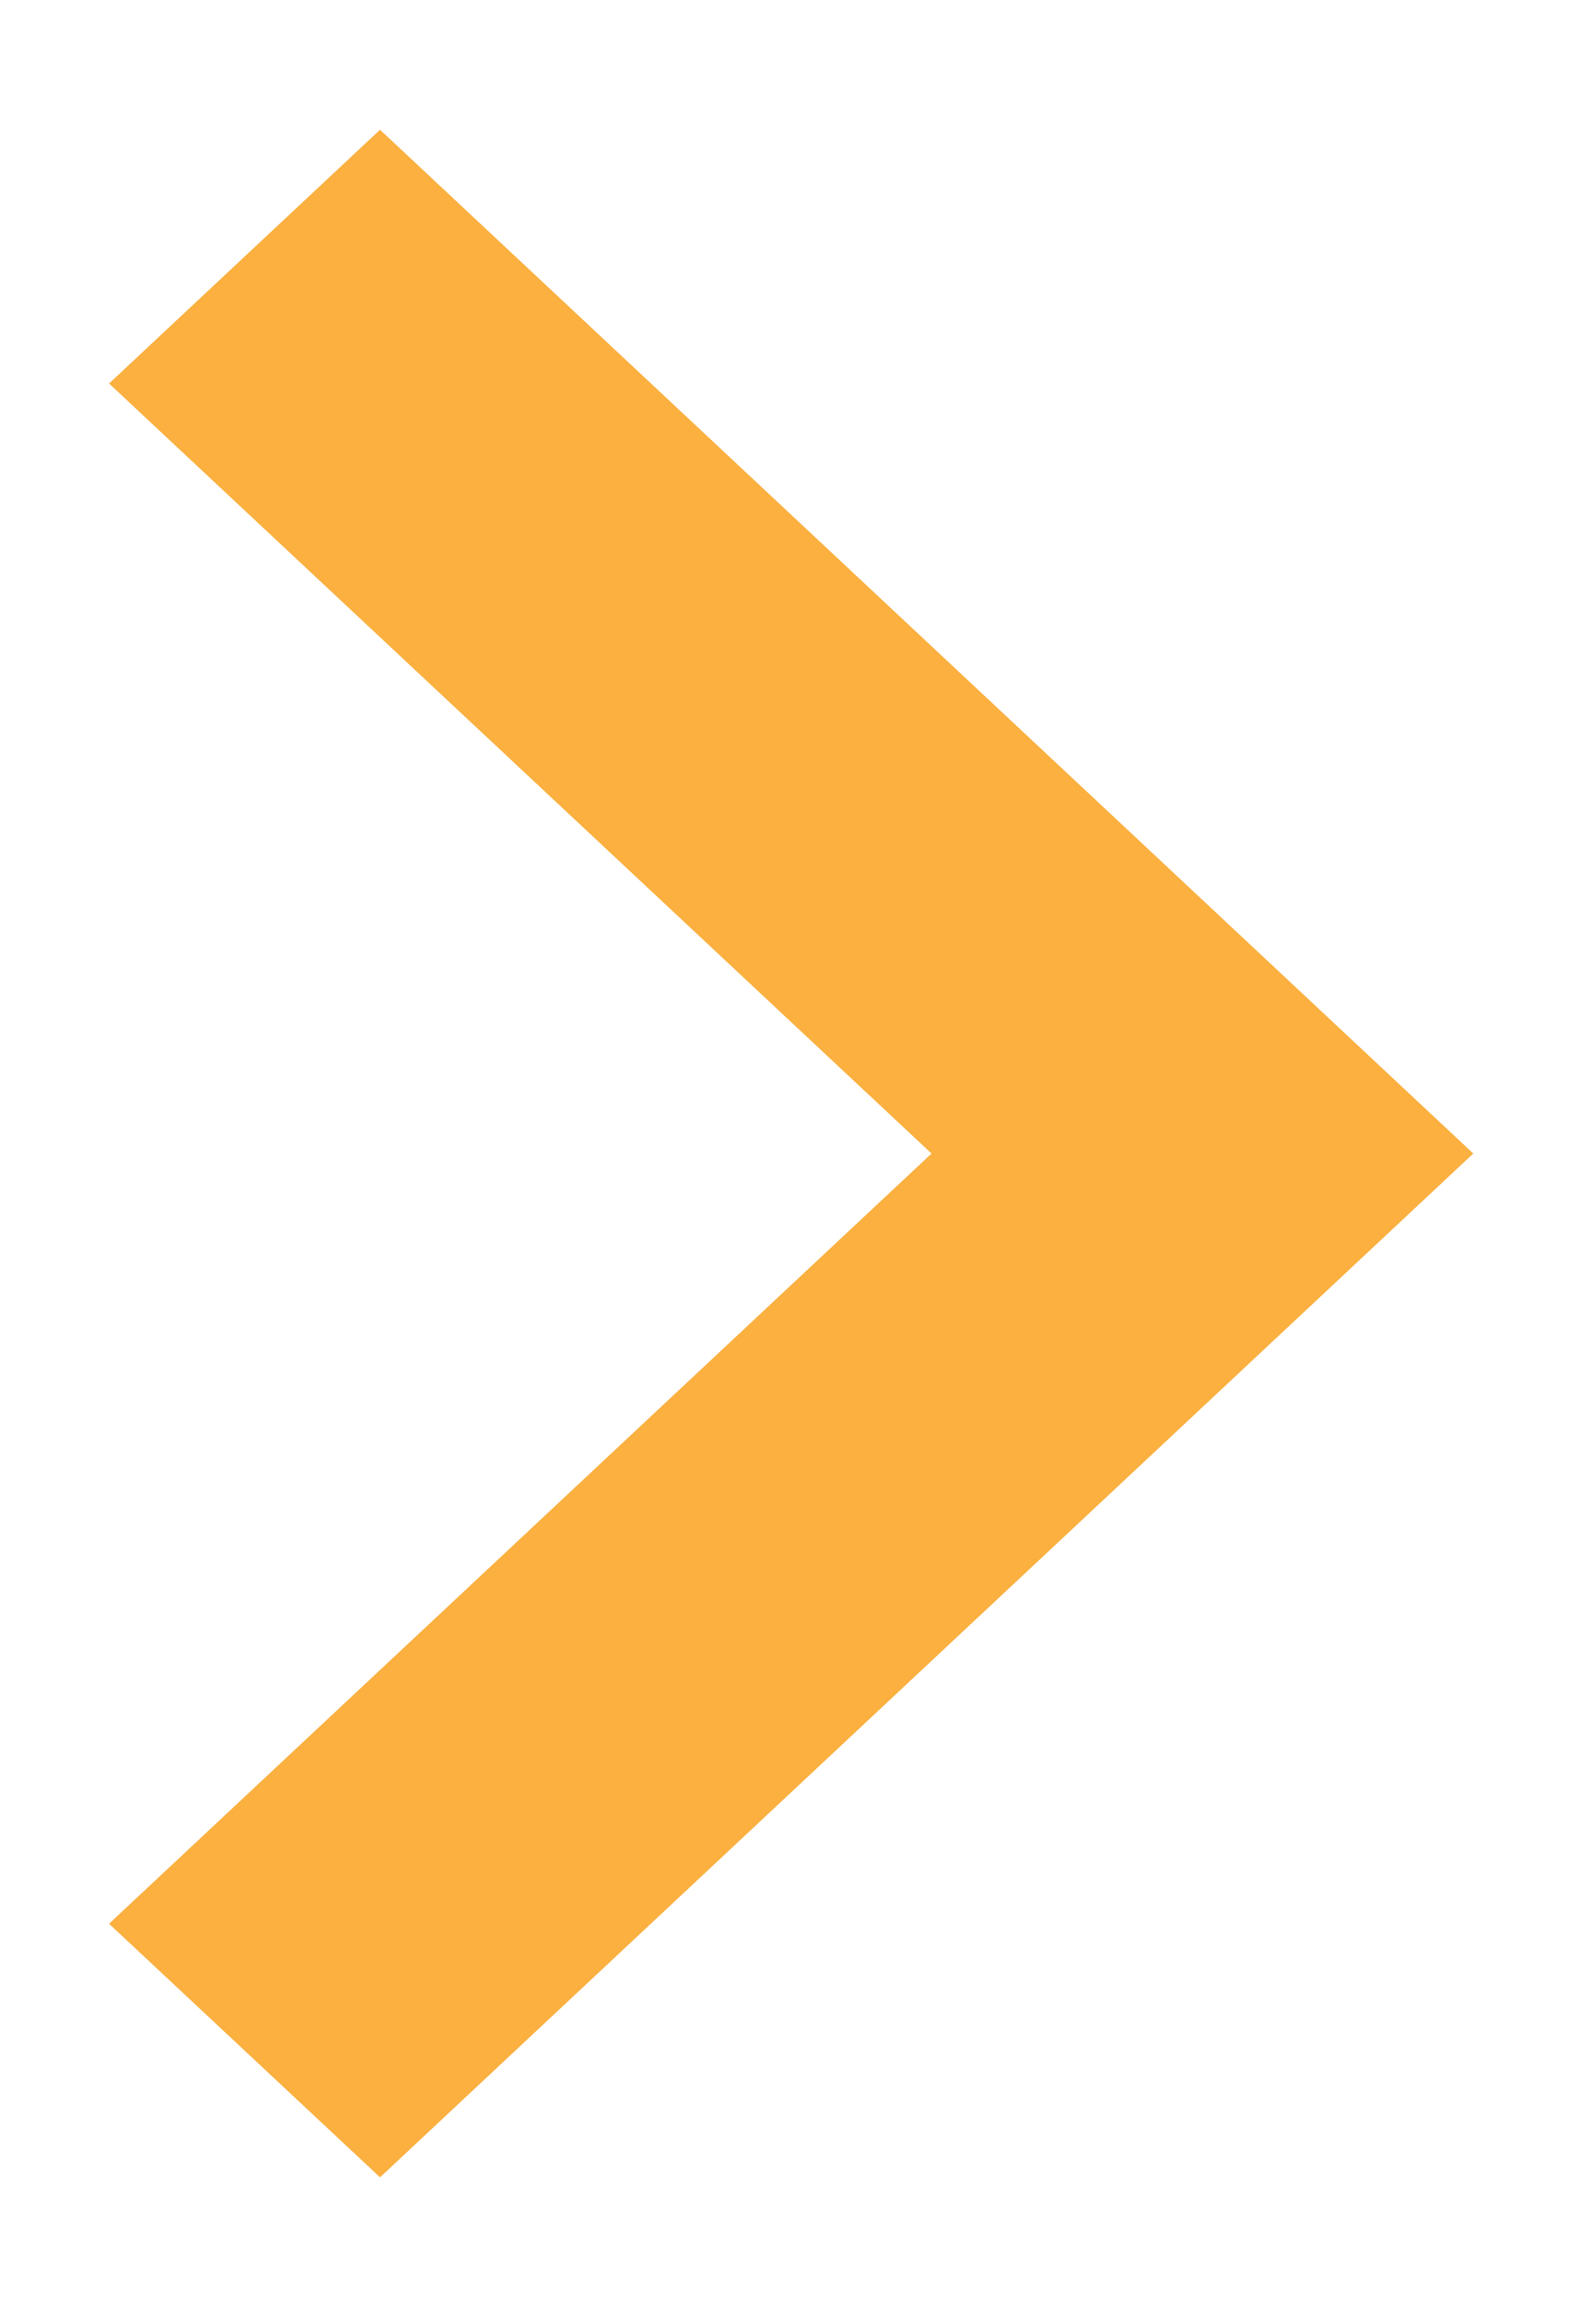
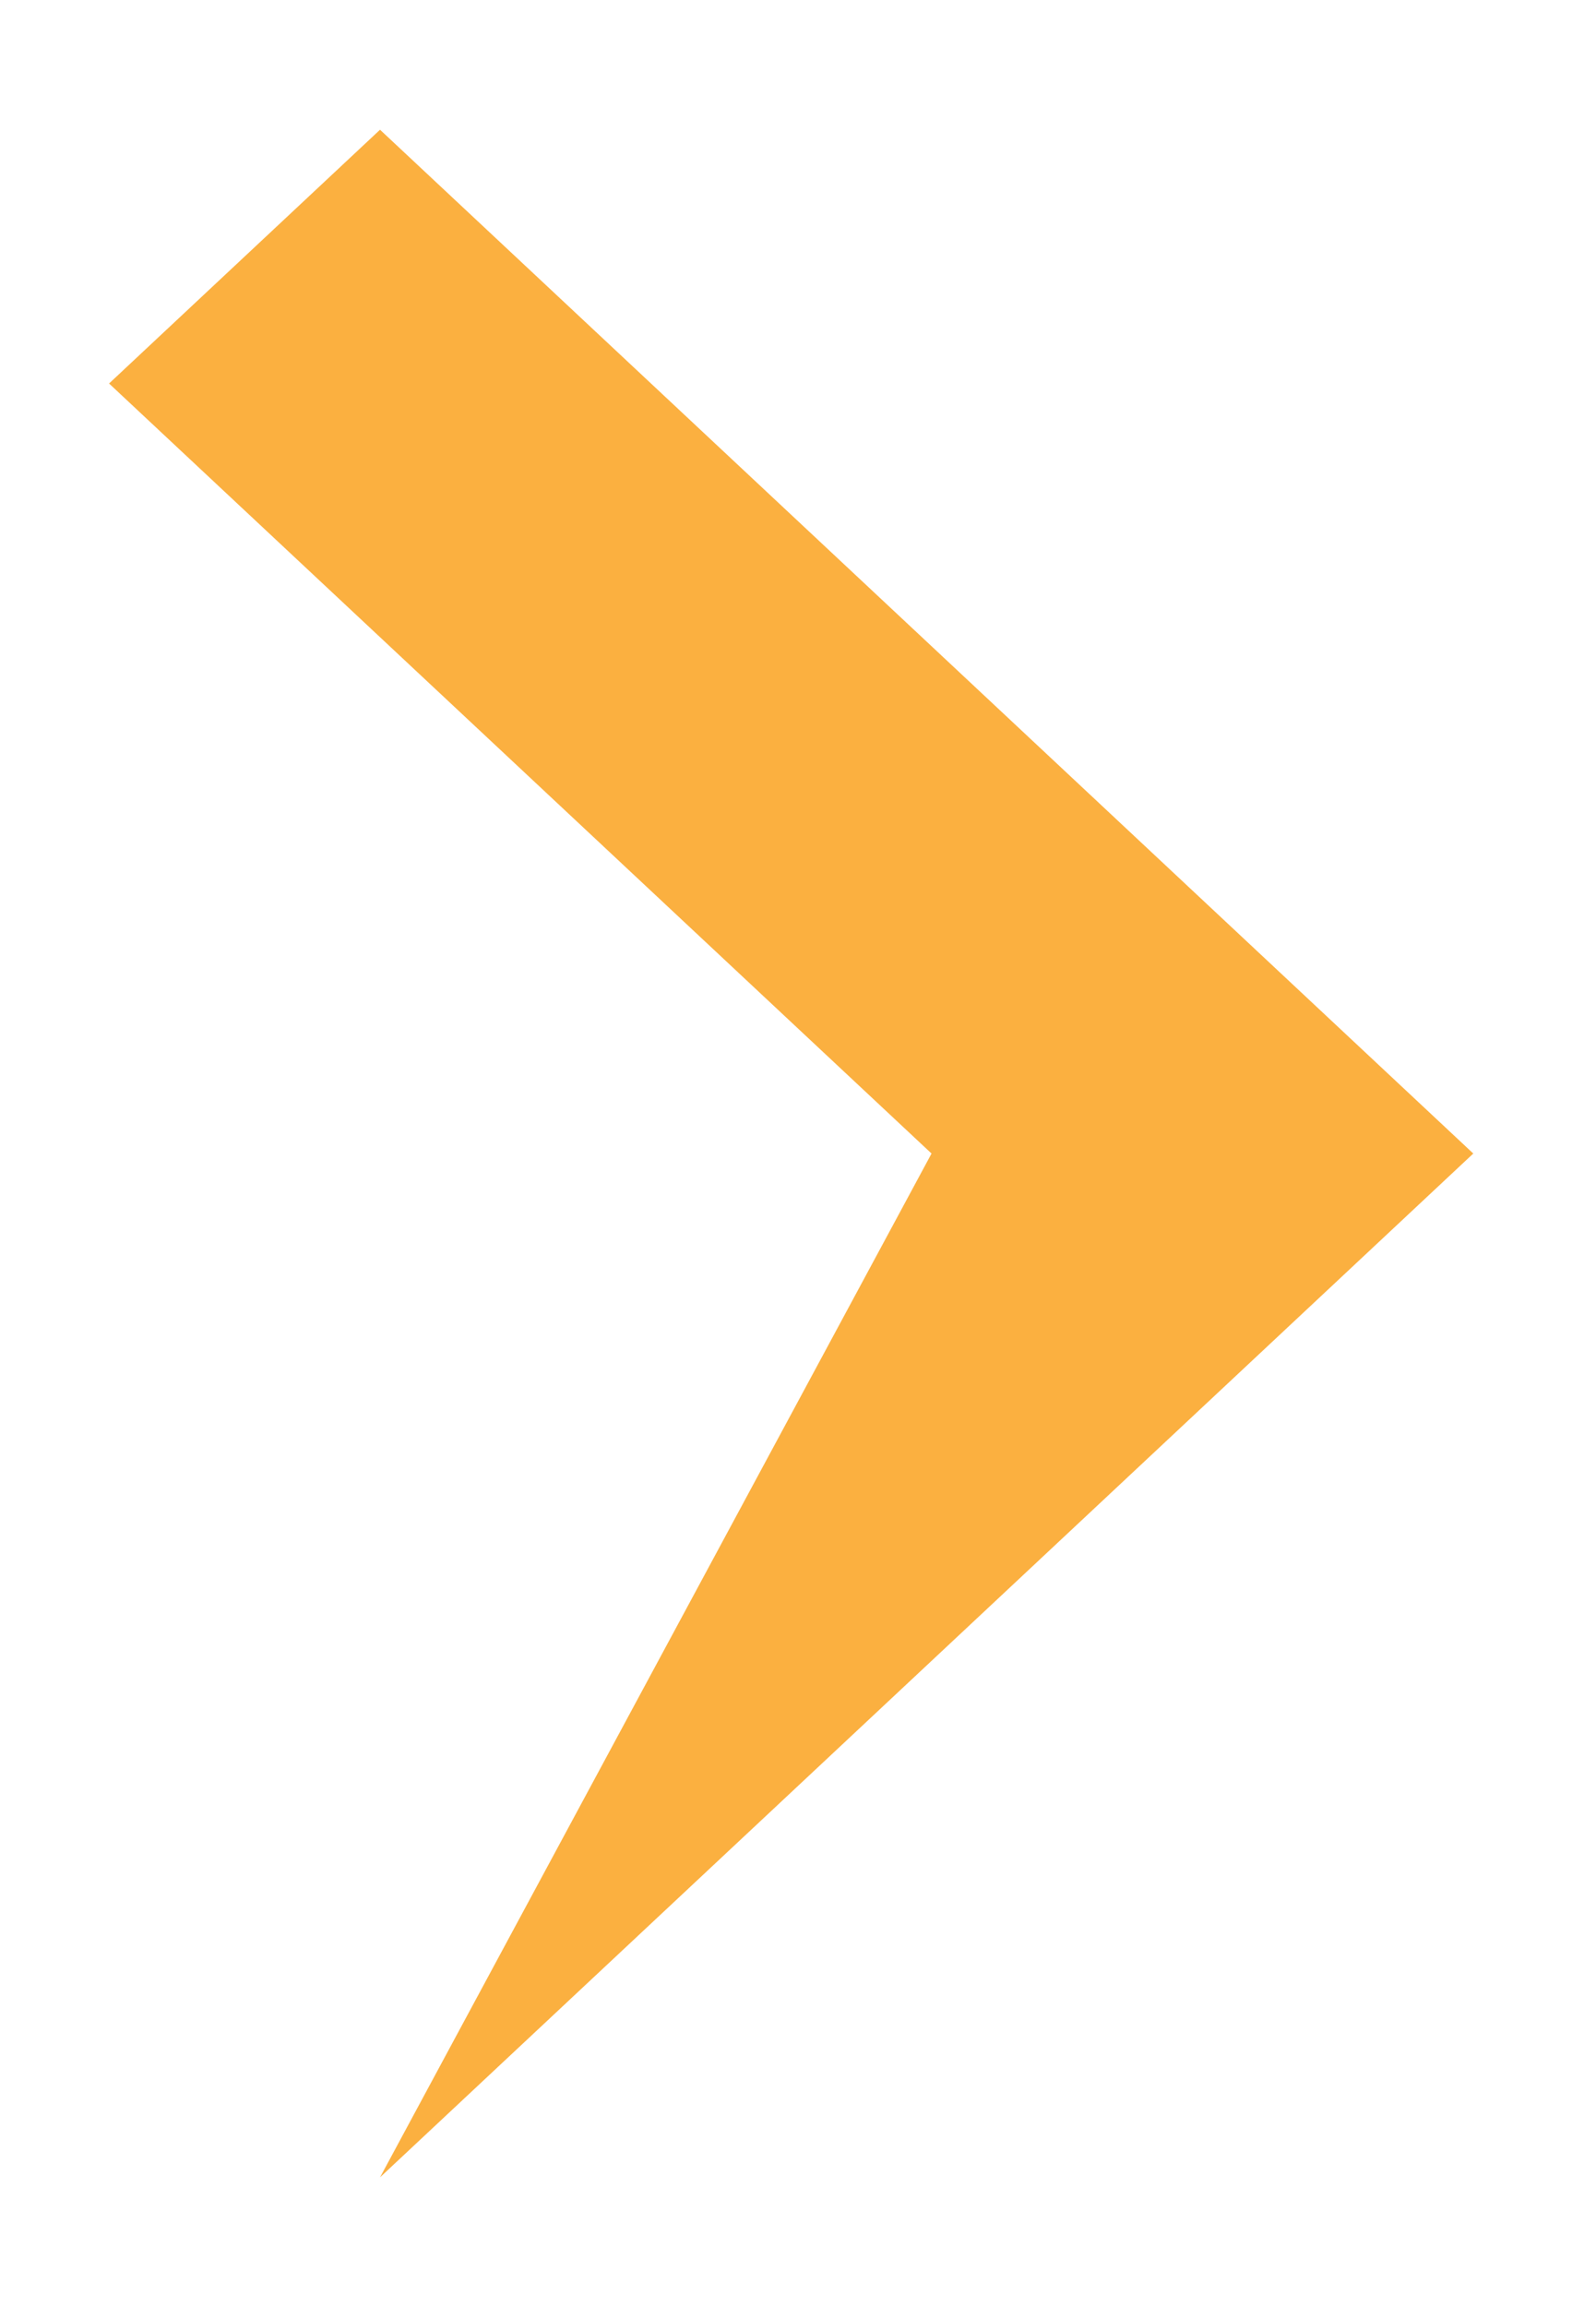
<svg xmlns="http://www.w3.org/2000/svg" width="9" height="13" viewBox="0 0 9 13" fill="none">
-   <path fill-rule="evenodd" clip-rule="evenodd" d="M5.253 6.5L0.615 2.161L2.143 0.731L8.308 6.5L2.143 12.269L0.615 10.84L5.253 6.5Z" fill="#FBB040" />
+   <path fill-rule="evenodd" clip-rule="evenodd" d="M5.253 6.5L0.615 2.161L2.143 0.731L8.308 6.5L2.143 12.269L5.253 6.5Z" fill="#FBB040" />
</svg>